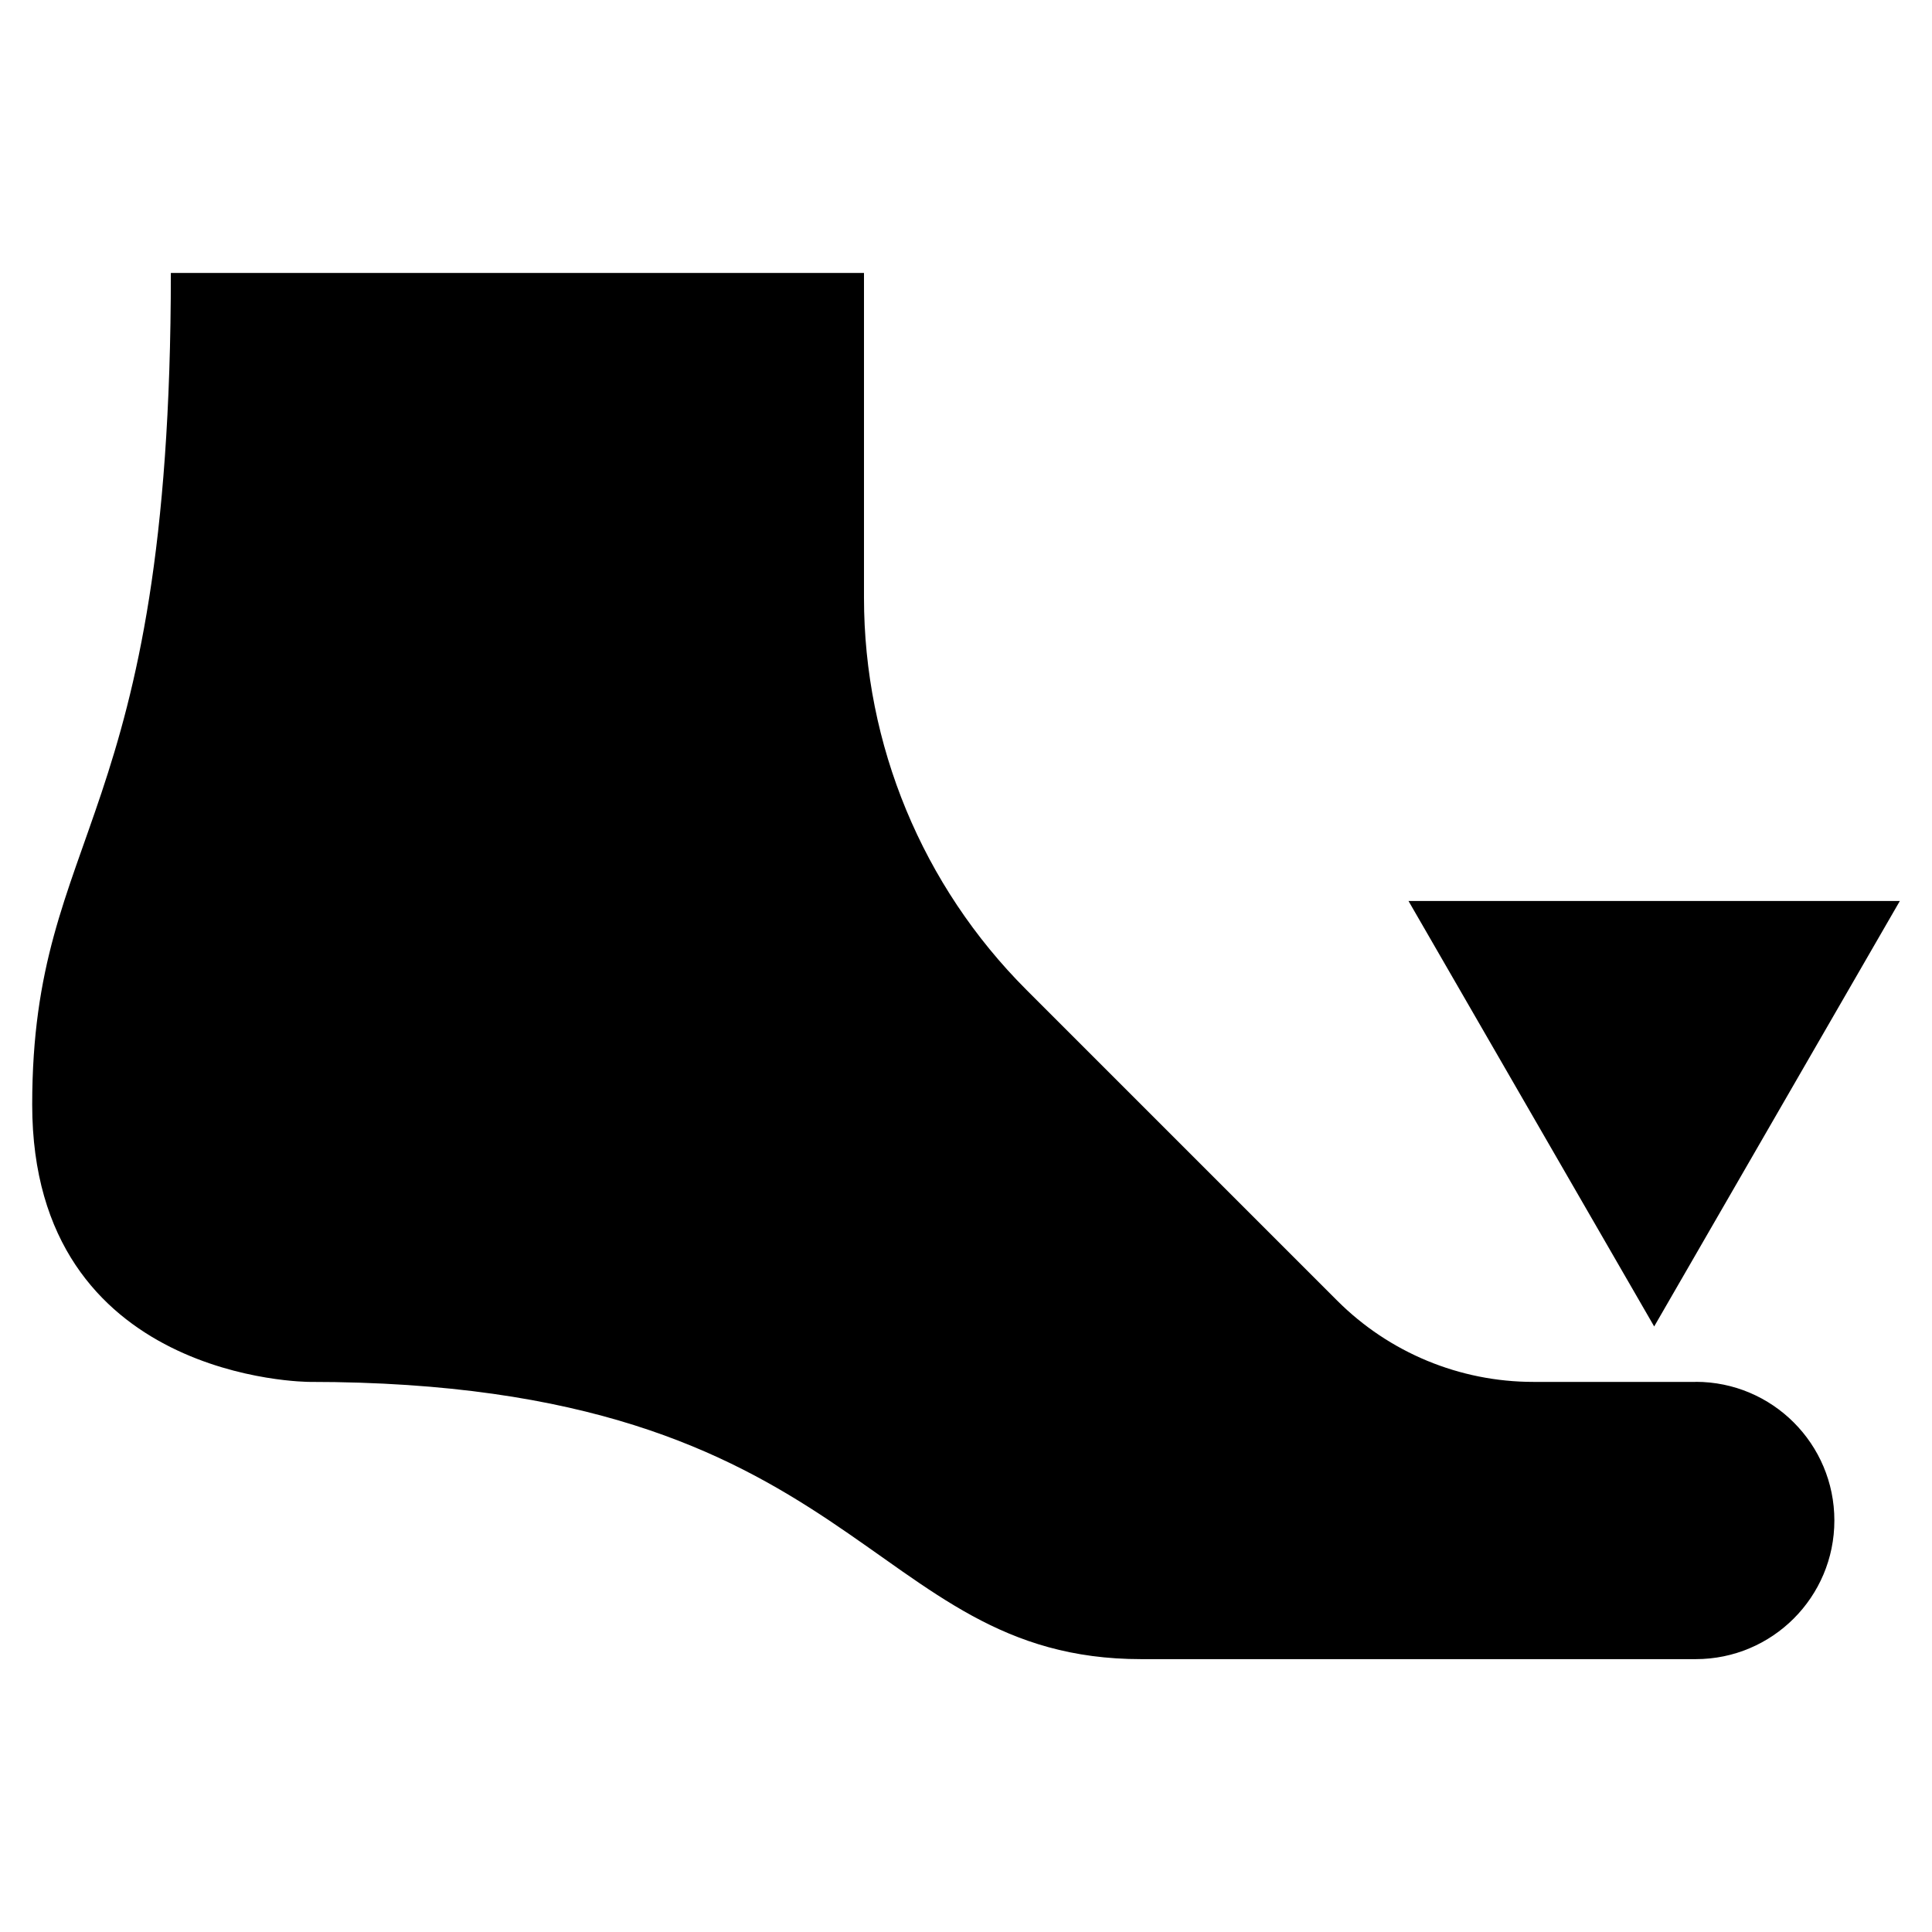
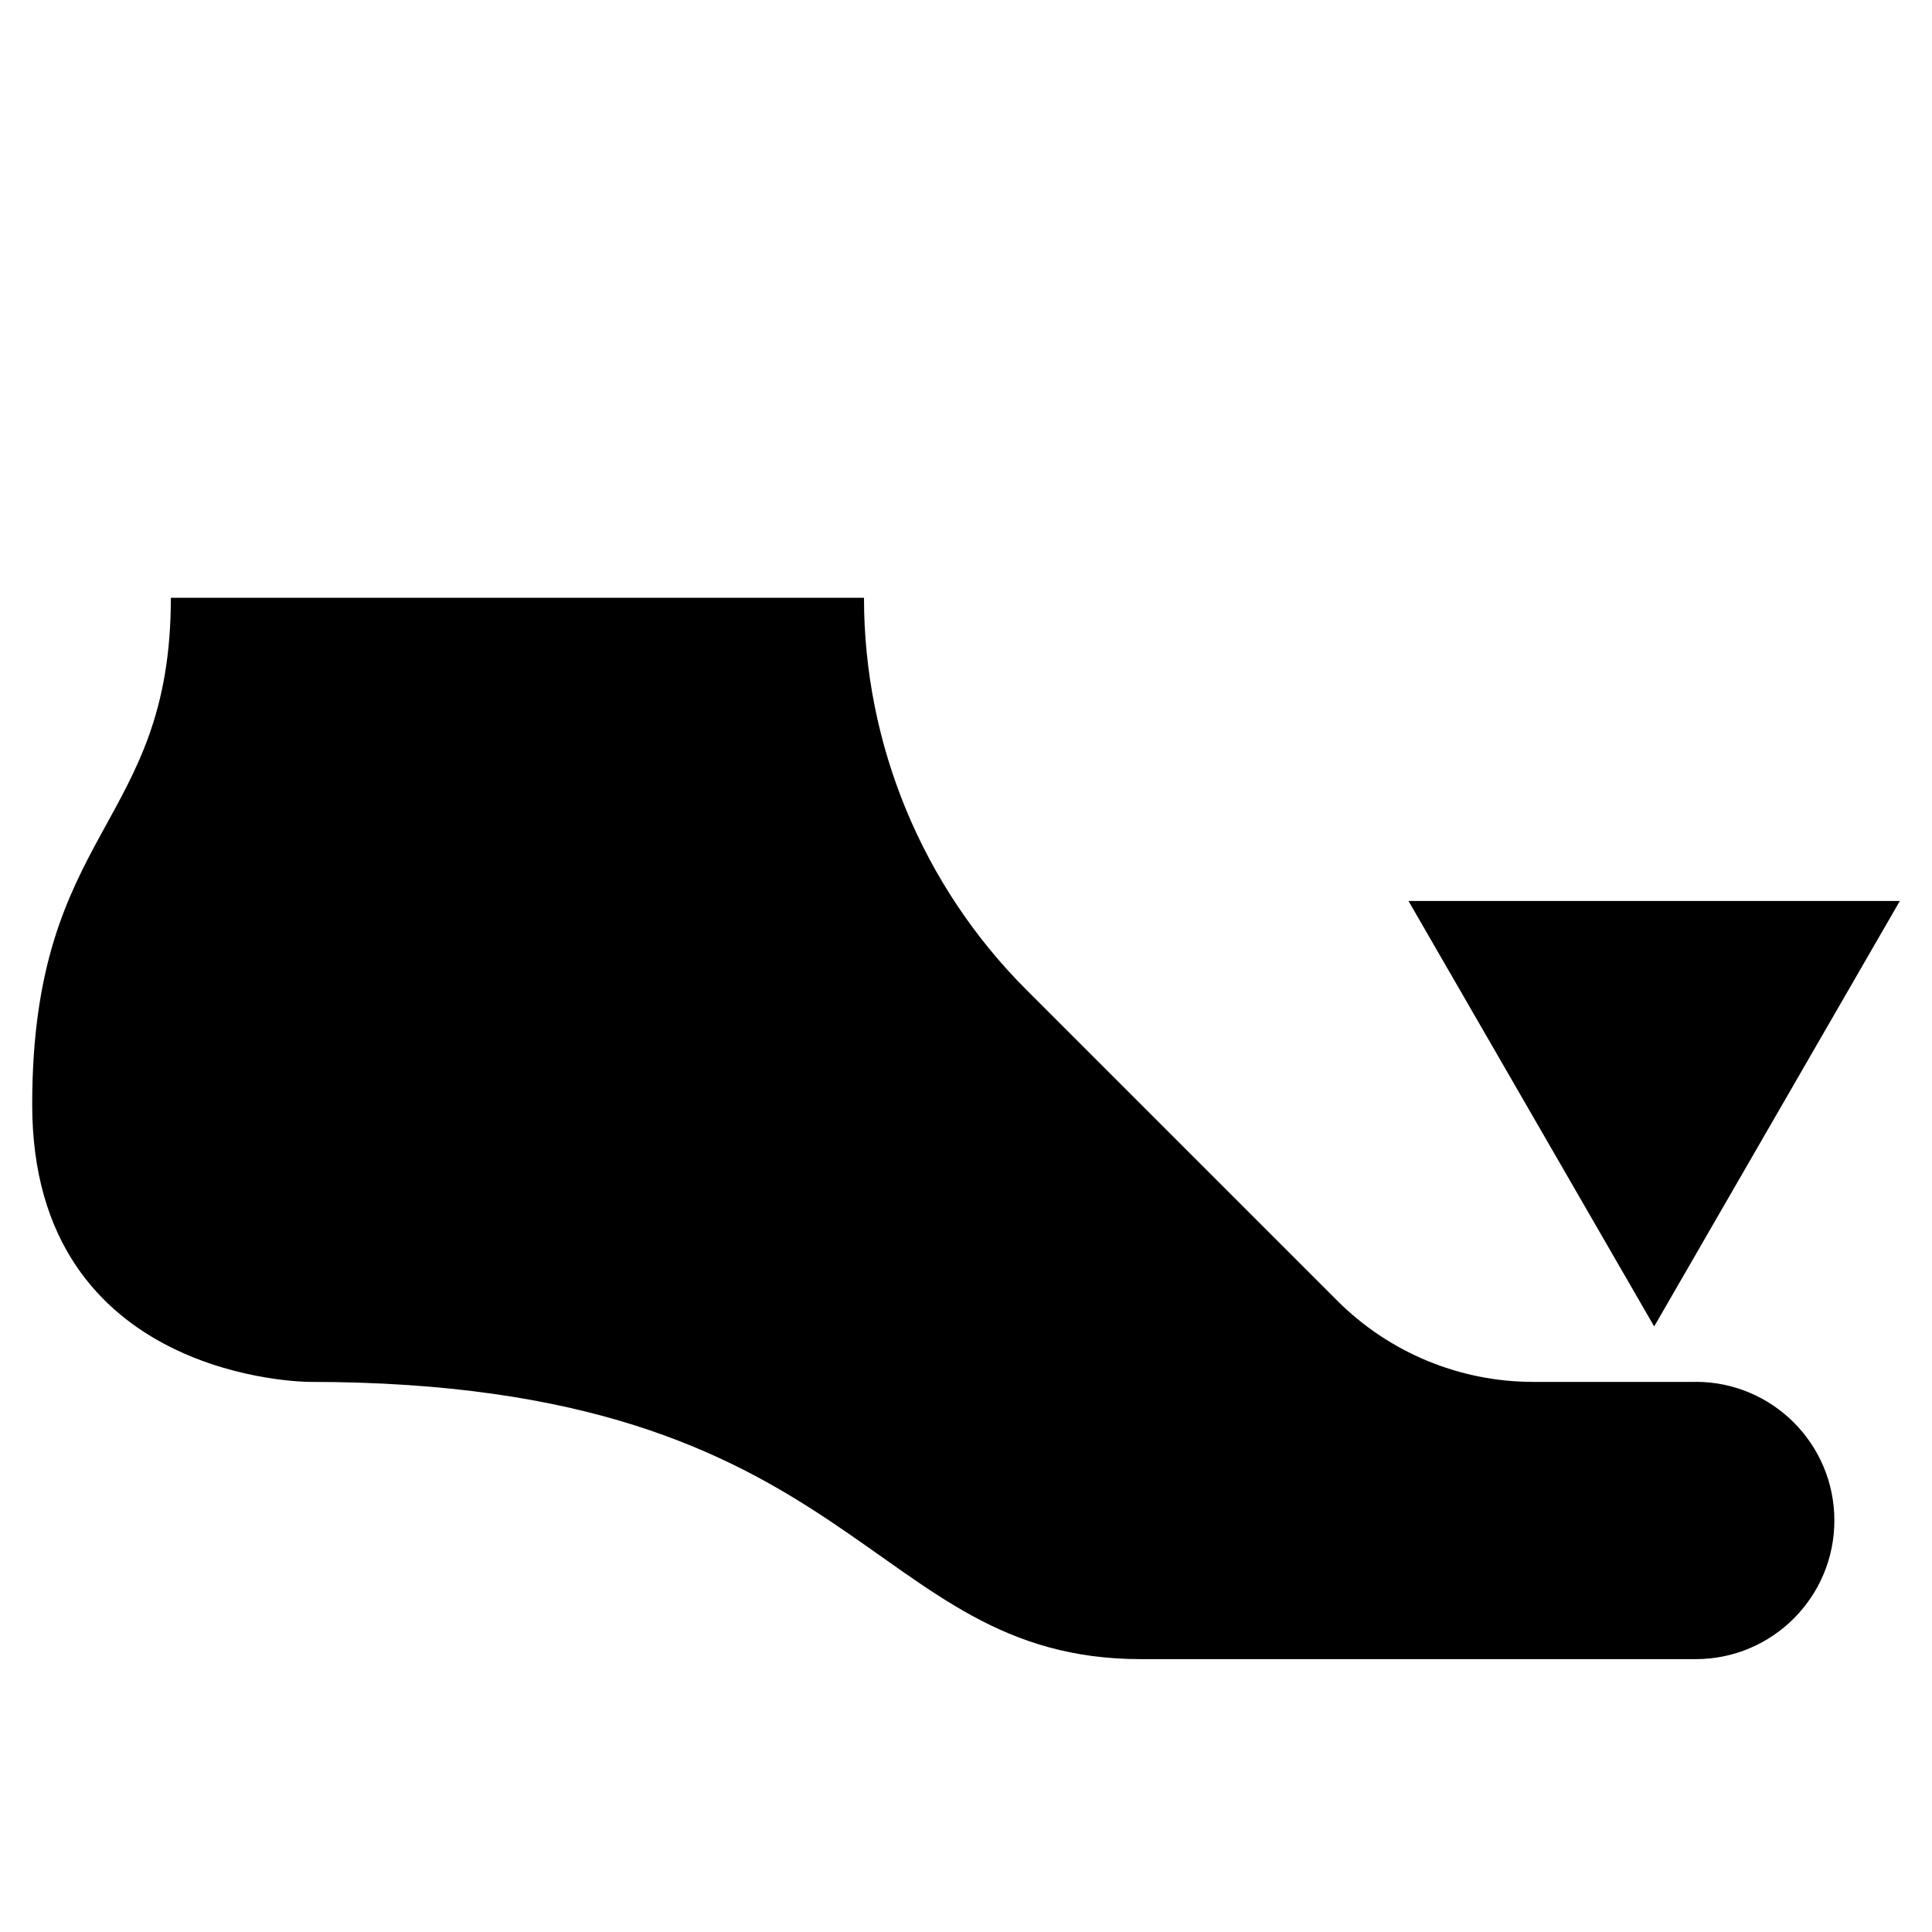
<svg xmlns="http://www.w3.org/2000/svg" id="a" width="30" height="30" viewBox="0 0 30 30">
-   <path d="m26.331,21.458h-2.522c-1.142,0-2.237-.454-3.044-1.261l-4.827-4.827c-1.615-1.615-2.522-3.805-2.522-6.088v-5.044H2.653C2.653,12.847.5,12.847.5,17.153s4.305,4.305,4.305,4.305c8.61,0,8.61,4.305,12.916,4.305h8.61c1.189,0,2.153-.964,2.153-2.153s-.964-2.153-2.153-2.153Zm3.169-7.468h-7.629l3.815,6.607,3.815-6.607Z" stroke-width="0" />
+   <path d="m26.331,21.458h-2.522c-1.142,0-2.237-.454-3.044-1.261l-4.827-4.827c-1.615-1.615-2.522-3.805-2.522-6.088H2.653C2.653,12.847.5,12.847.5,17.153s4.305,4.305,4.305,4.305c8.61,0,8.61,4.305,12.916,4.305h8.61c1.189,0,2.153-.964,2.153-2.153s-.964-2.153-2.153-2.153Zm3.169-7.468h-7.629l3.815,6.607,3.815-6.607Z" stroke-width="0" />
</svg>